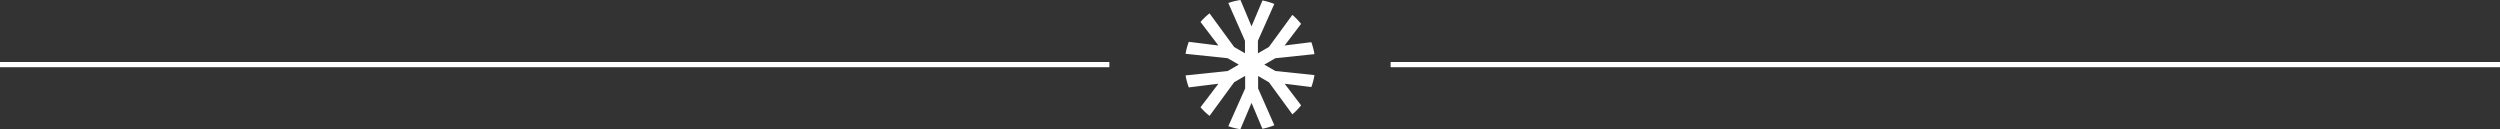
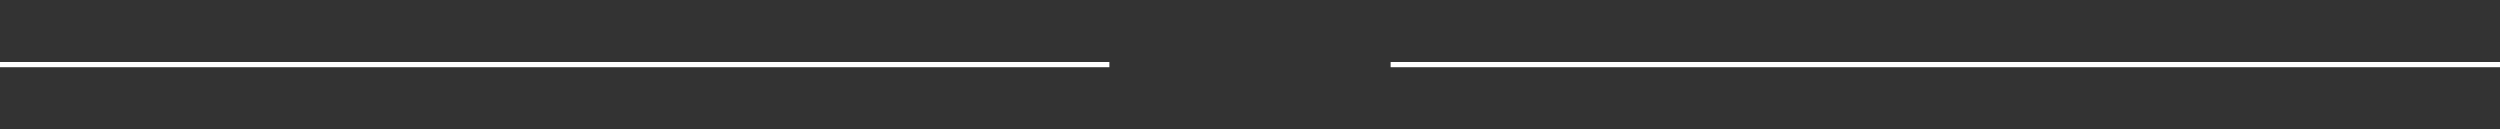
<svg xmlns="http://www.w3.org/2000/svg" width="480" height="24.809" viewBox="0 0 480 24.809">
  <rect x="0" y="0" width="480" height="24.809" fill="#333333" stroke="none" />
  <g id="Grupo_757" data-name="Grupo 757" transform="translate(-720 -1431.98)">
    <line id="Línea_6" data-name="Línea 6" x2="213" transform="translate(720 1444.385)" fill="none" stroke="#fff" stroke-width="1" />
    <line id="Línea_7" data-name="Línea 7" x2="213" transform="translate(987 1444.385)" fill="none" stroke="#fff" stroke-width="1" />
-     <path id="Trazado_37" data-name="Trazado 37" d="M793.844,397.788l-2.129-1.229,2.129-1.229,7.5-.785a12.469,12.469,0,0,0-.6-2.294l-5.124.637,3.154-4.15a12.574,12.574,0,0,0-1.669-1.725l-4.507,6.161-2.11,1.219v-2.416l3.148-7.063a12.423,12.423,0,0,0-2.272-.672l-2.1,4.975-2.123-5.062a12.475,12.475,0,0,0-2.338.575l3.2,7.248v2.4l-2.075-1.2-4.728-6.463a12.612,12.612,0,0,0-1.73,1.657l3.436,4.519-5.688-.707a12.421,12.421,0,0,0-.616,2.3l8.082.846,2.128,1.229-2.128,1.229-8.082.847a12.431,12.431,0,0,0,.616,2.3l5.688-.707-3.436,4.519a12.614,12.614,0,0,0,1.73,1.657l4.728-6.463,2.11-1.218v2.416l-3.231,7.25a12.441,12.441,0,0,0,2.319.571l2.139-5.06,2.088,4.977a12.457,12.457,0,0,0,2.292-.676l-3.116-7.062v-2.395l2.074,1.2,4.507,6.161a12.574,12.574,0,0,0,1.669-1.725l-3.154-4.149,5.124.636a12.516,12.516,0,0,0,.6-2.294Z" transform="translate(171.03 1047.826)" fill="#fff" />
  </g>
</svg>